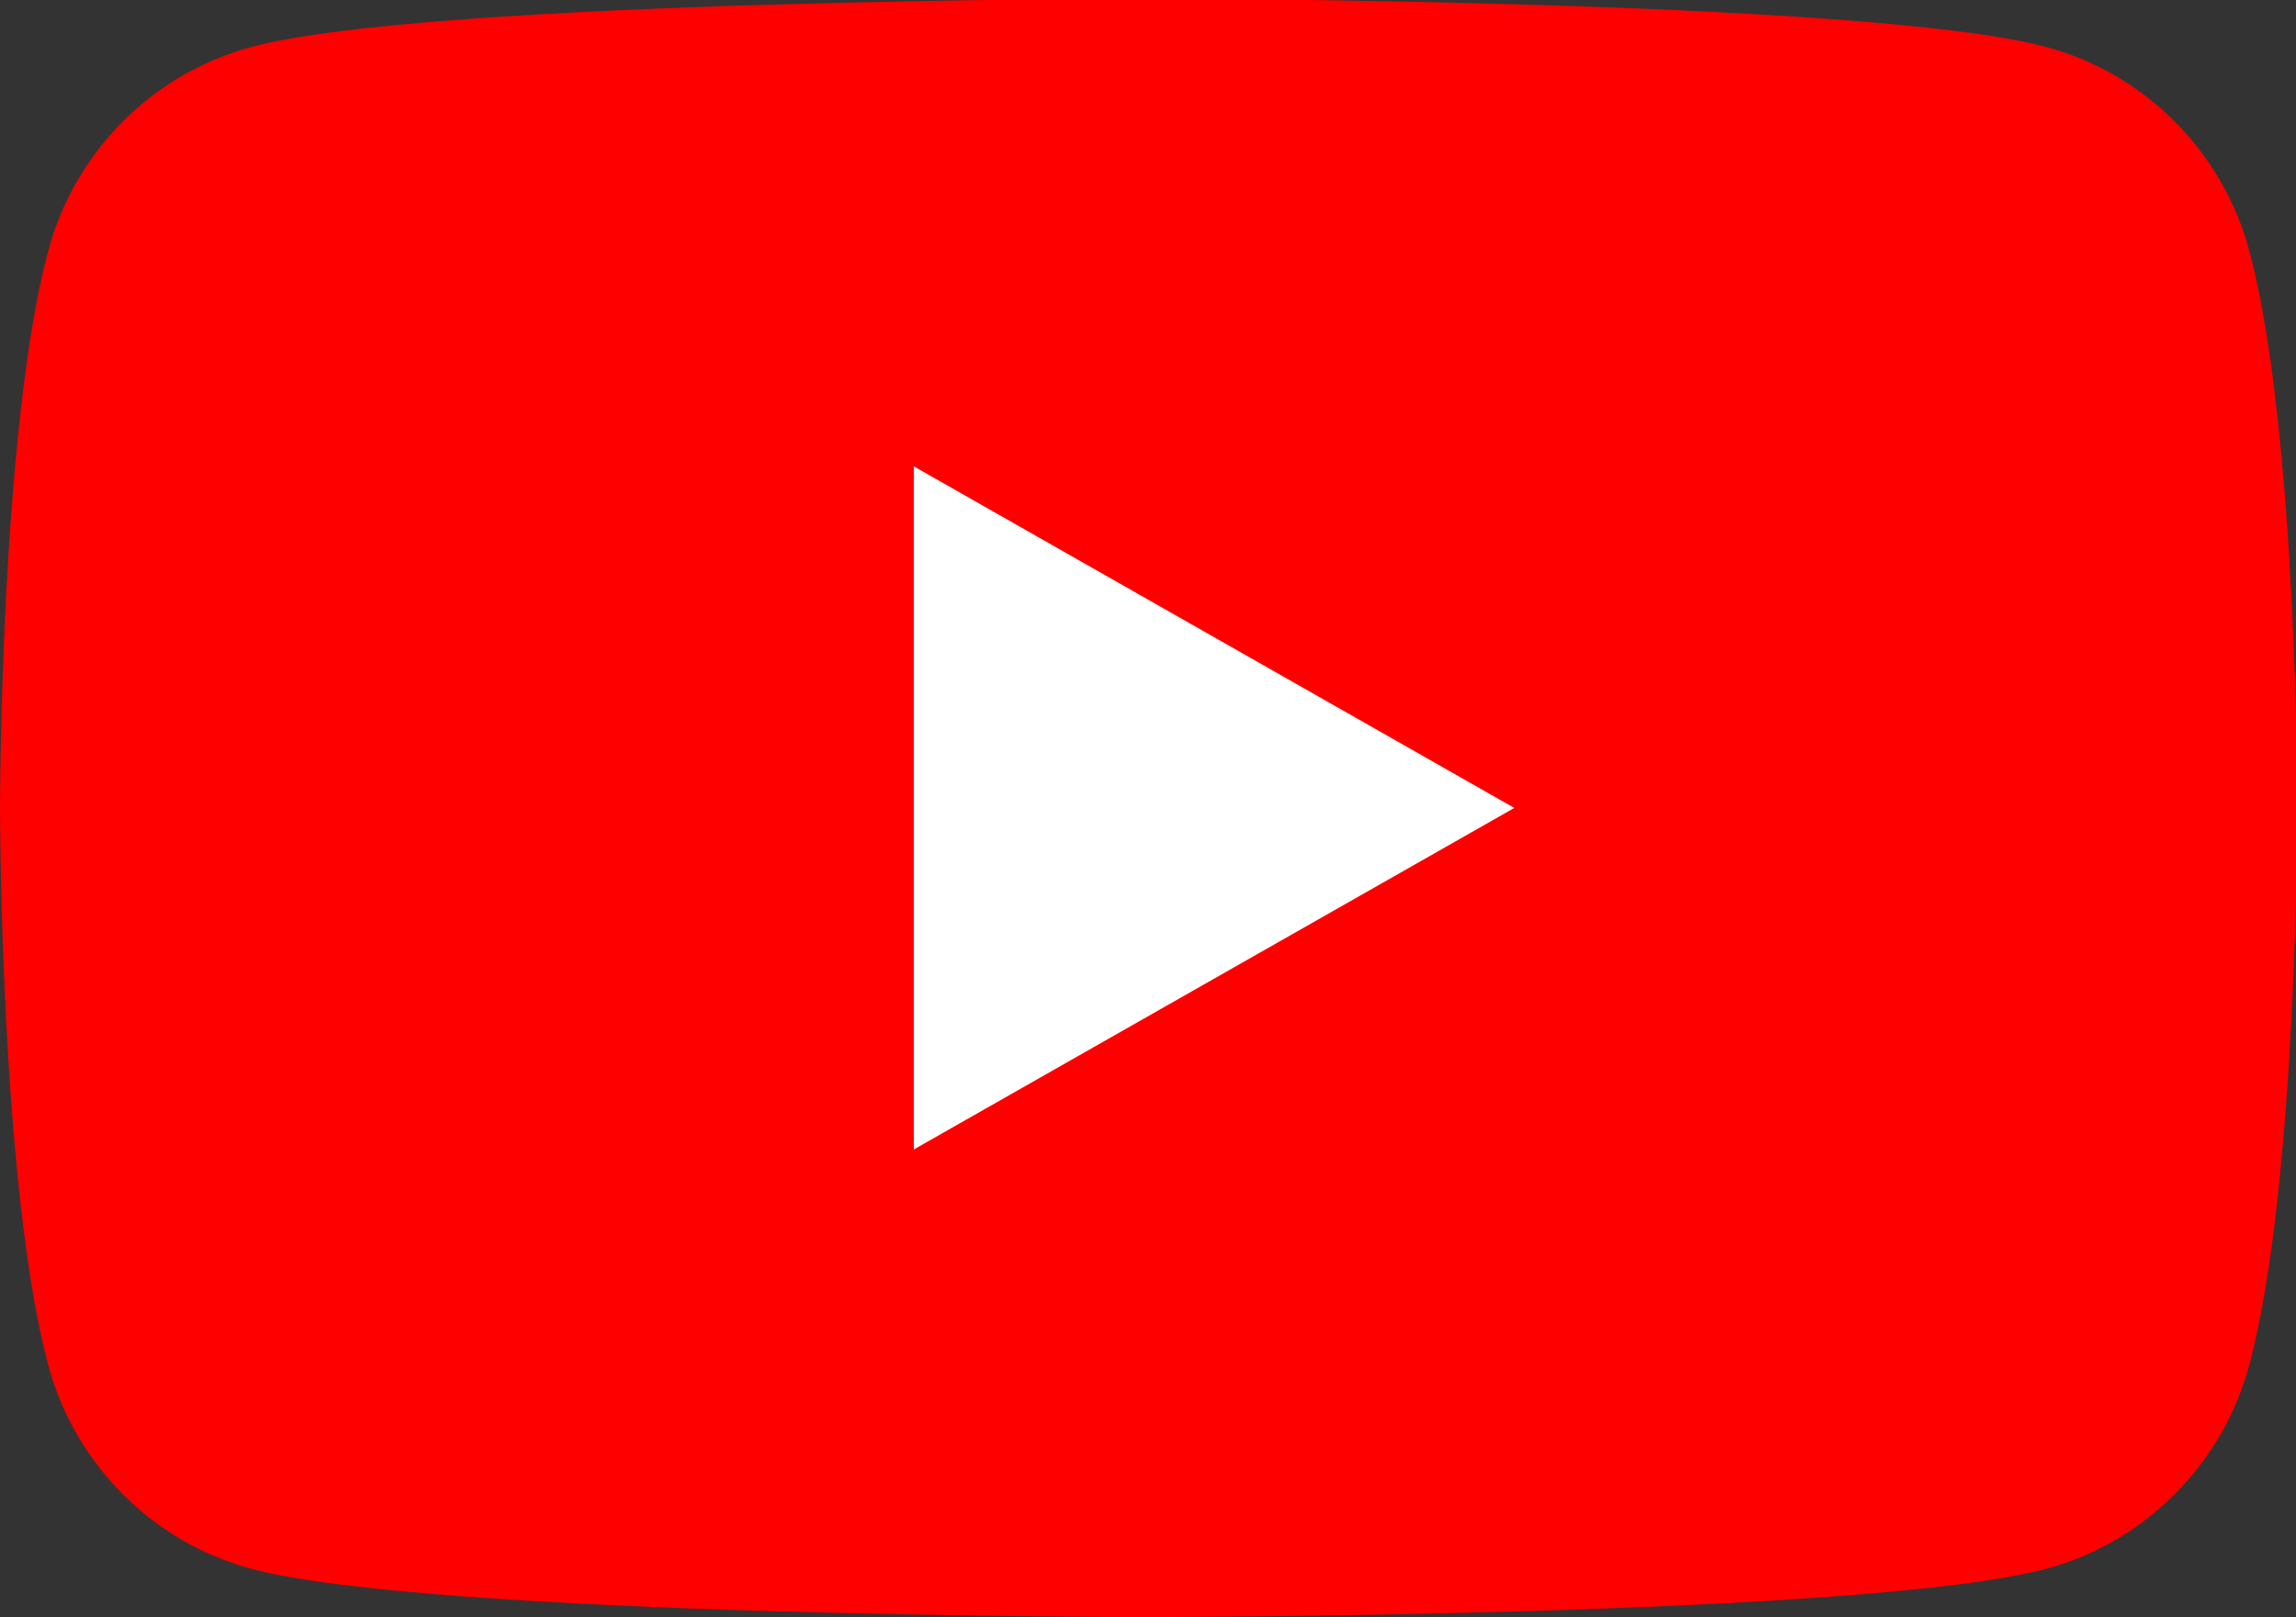
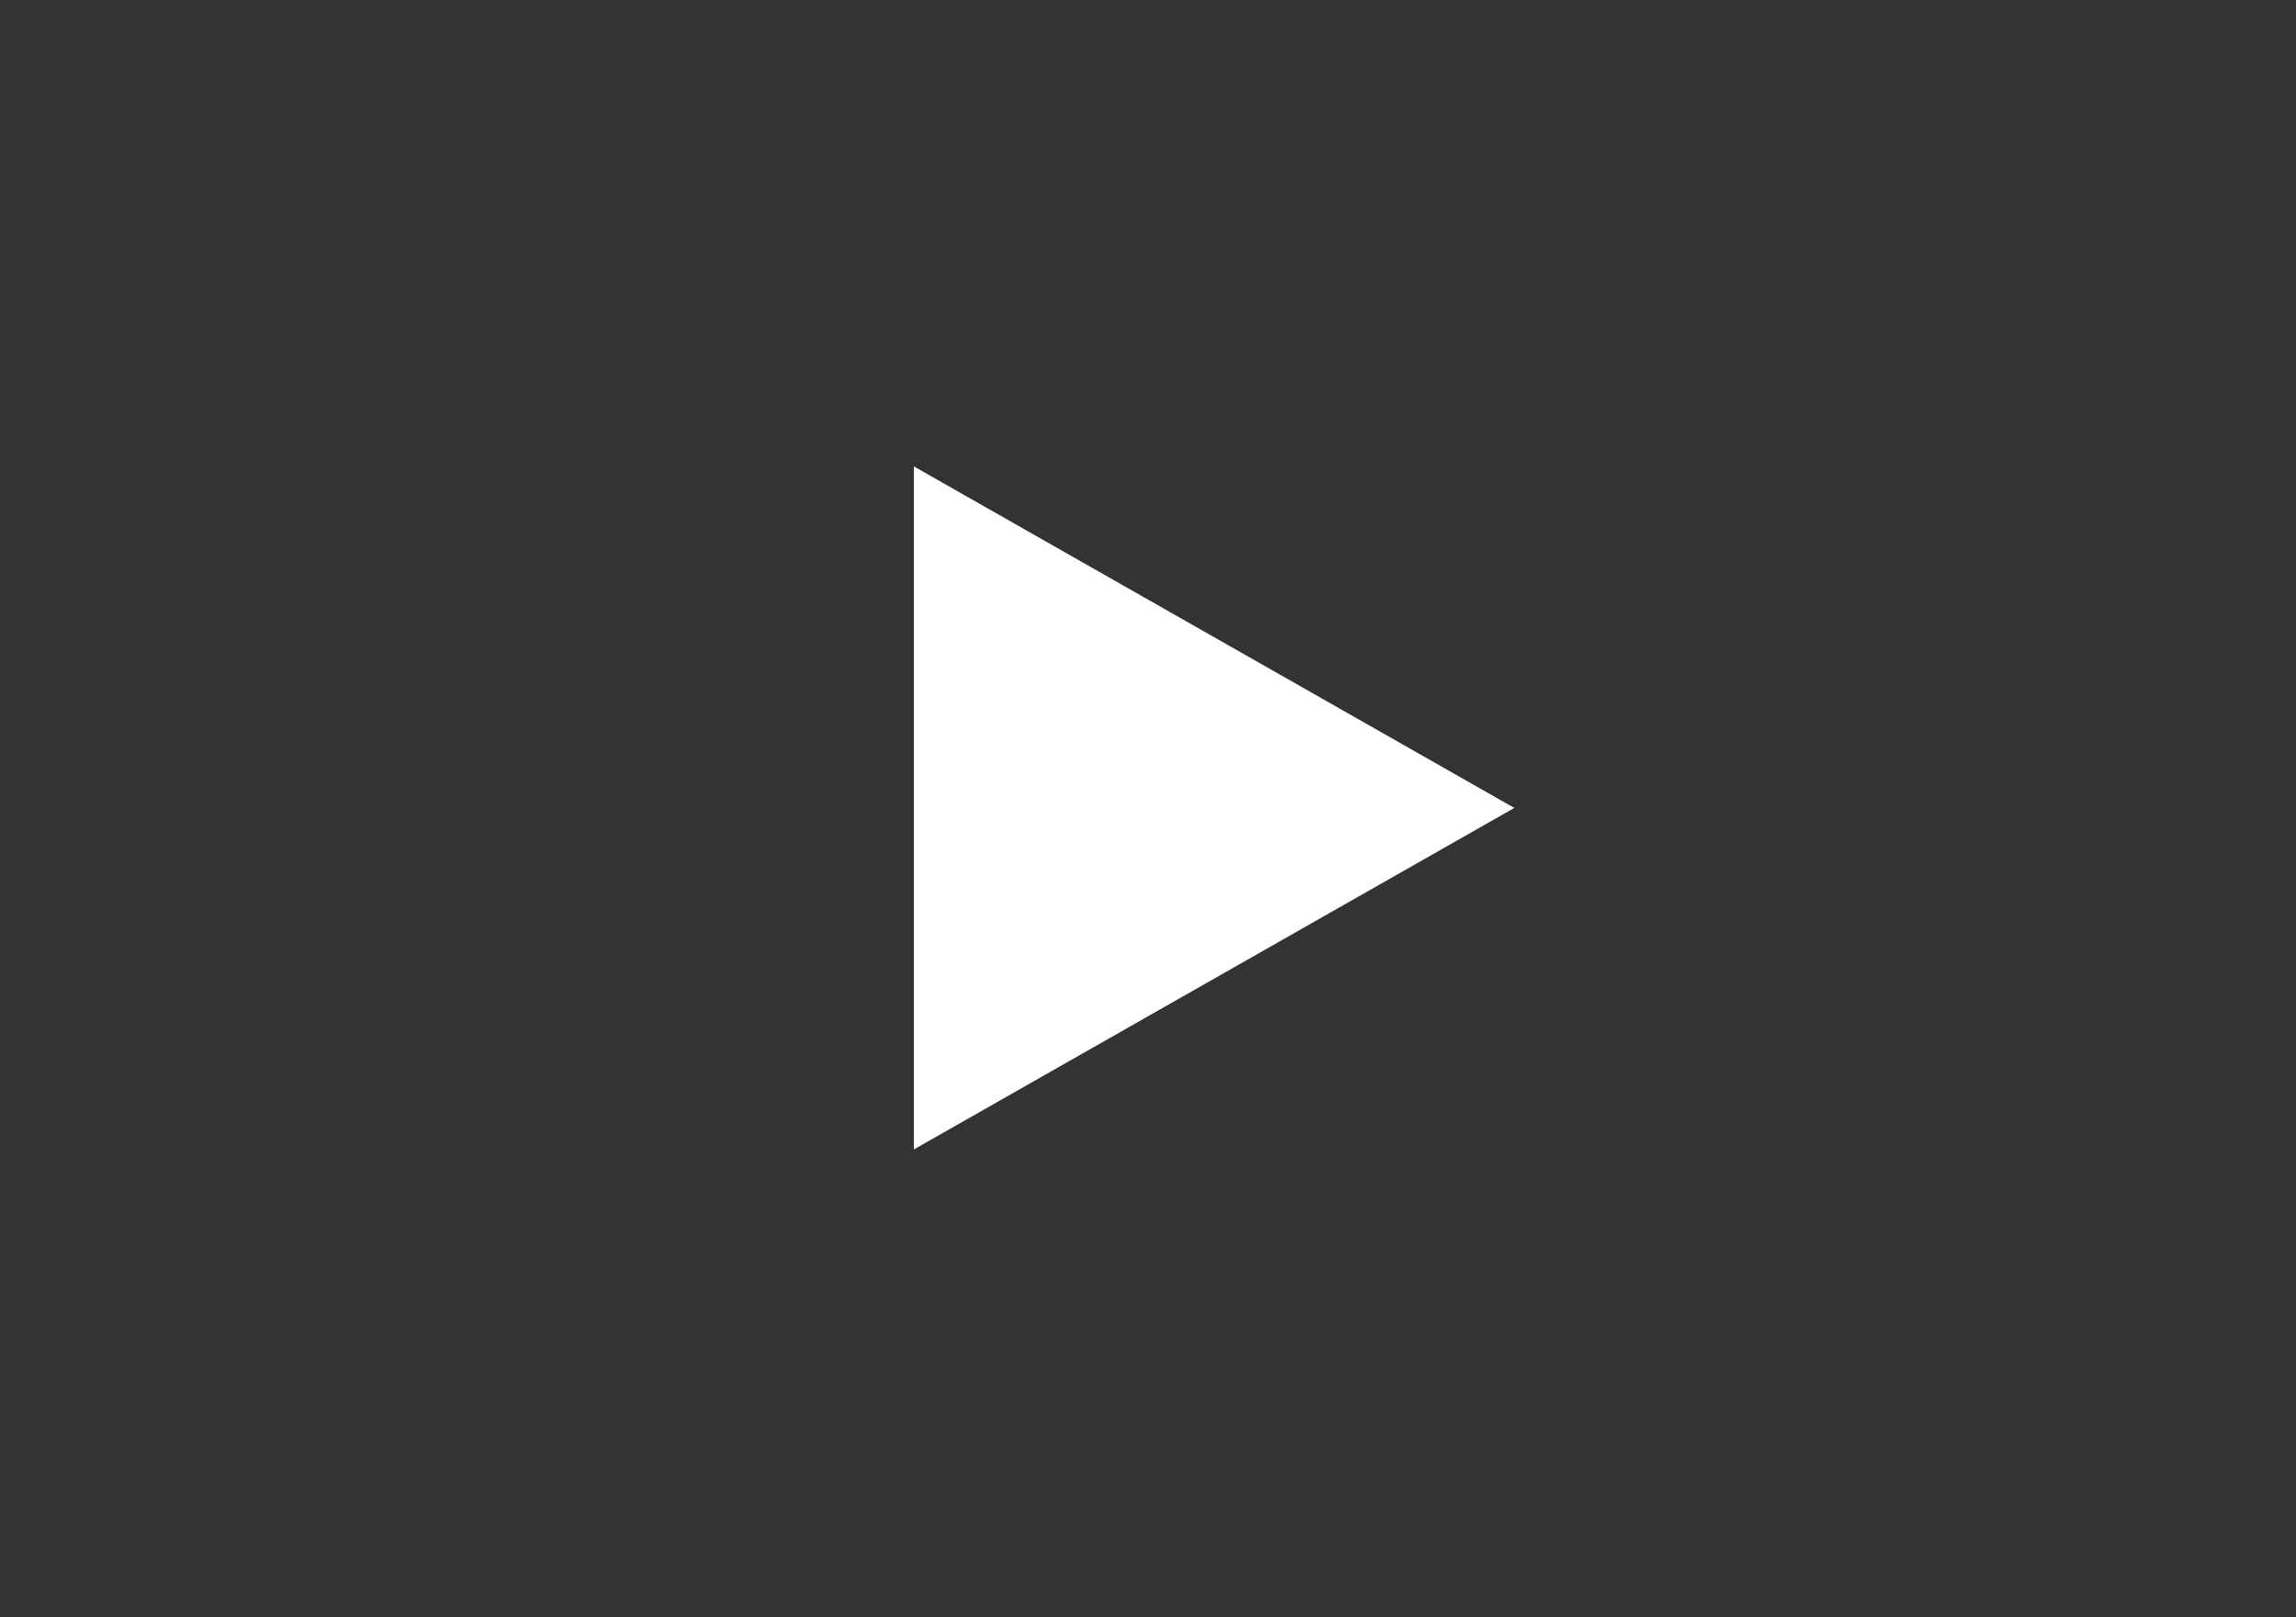
<svg xmlns="http://www.w3.org/2000/svg" width="62.089mm" height="43.744mm" version="1.1" viewBox="0 0 62.089 43.744">
  <rect x="0" y="0" width="62.089" height="43.744" fill="#333333" stroke="none" />
  <defs>
    <clipPath id="clipPath5273">
      <path d="m0 192h192v-192h-192z" />
    </clipPath>
  </defs>
  <g transform="translate(-74.789 -126.96)">
    <g transform="matrix(.353 0 0 -.353 71.967 182.7)">
      <g clip-path="url(#clipPath5273)">
        <g transform="translate(180.32 138.64)">
-           <path d="m0 0c-2.024 7.622-7.987 13.624-15.561 15.661-13.724 3.702-68.761 3.702-68.761 3.702s-55.037 0-68.762-3.702c-7.573-2.037-13.537-8.039-15.561-15.661-3.677-13.814-3.677-42.637-3.677-42.637s0-28.822 3.677-42.638c2.024-7.621 7.988-13.623 15.561-15.661 13.725-3.701 68.762-3.701 68.762-3.701s55.037 0 68.761 3.701c7.574 2.038 13.537 8.04 15.561 15.661 3.678 13.816 3.678 42.638 3.678 42.638s0 28.823-3.678 42.637" fill="#f00" />
-         </g>
+           </g>
        <g transform="translate(78 69.831)">
          <path d="m0 0 46 26.168-46 26.17z" fill="#fff" />
        </g>
      </g>
    </g>
  </g>
</svg>